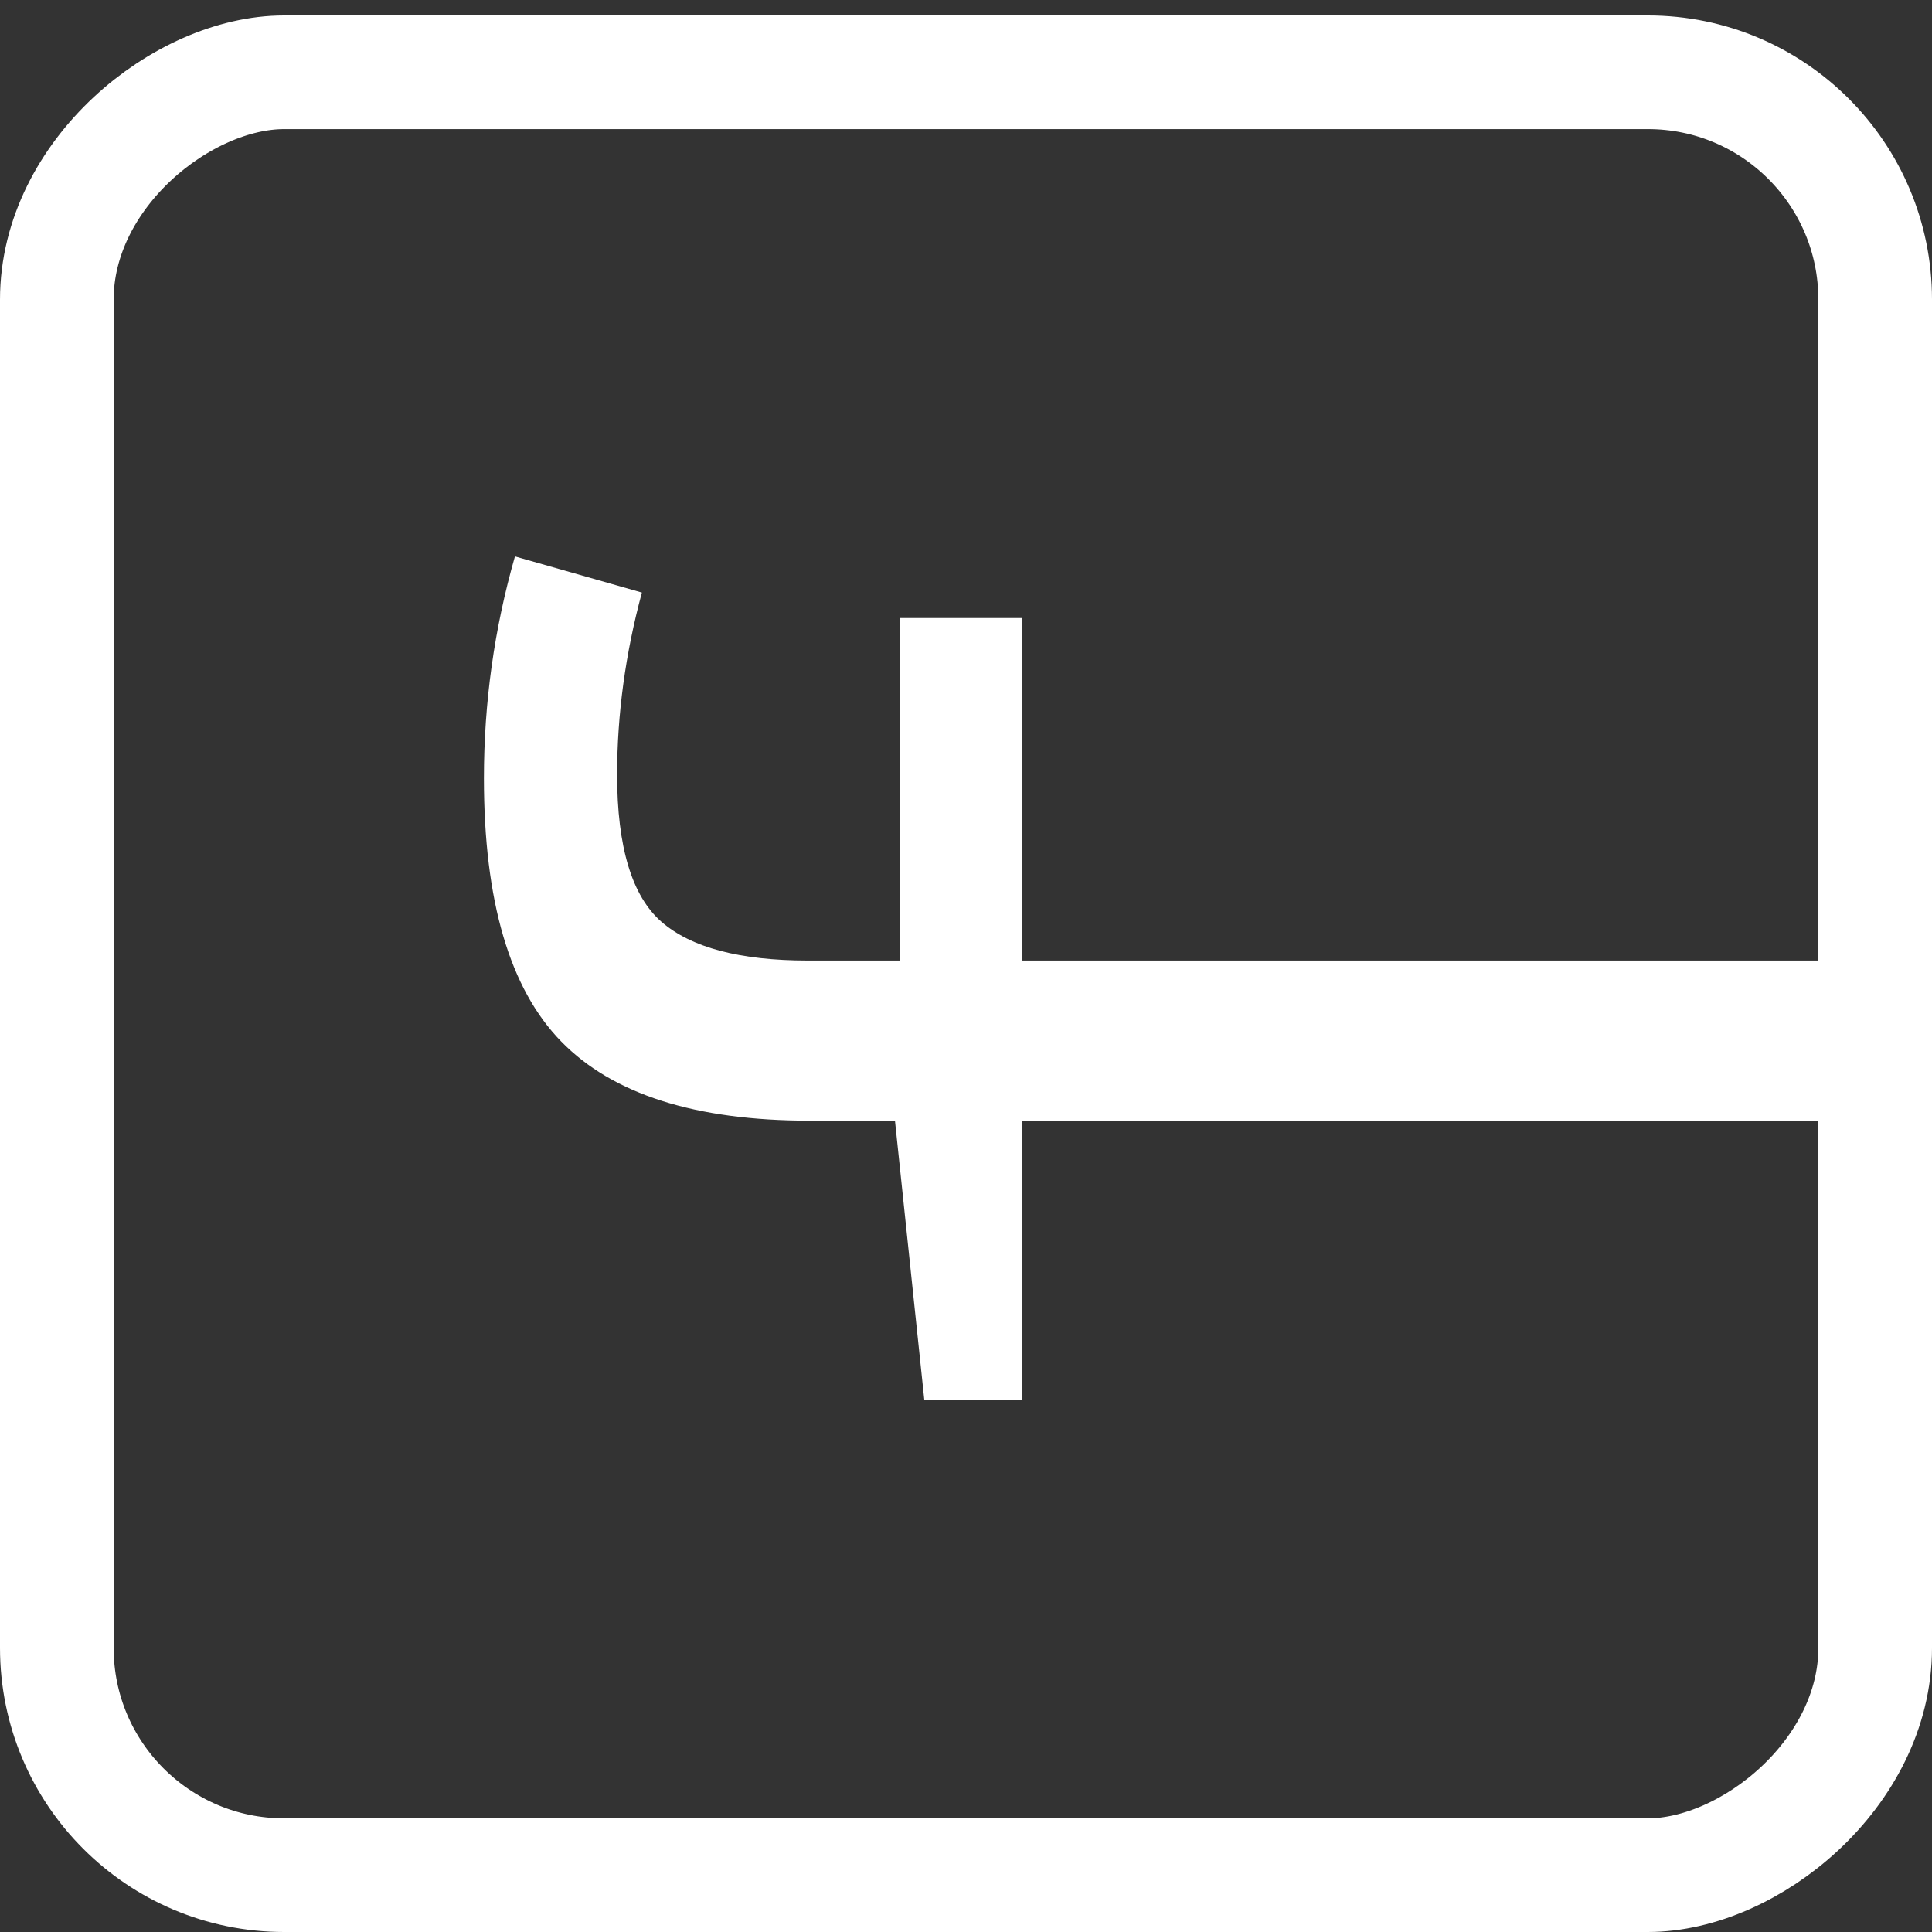
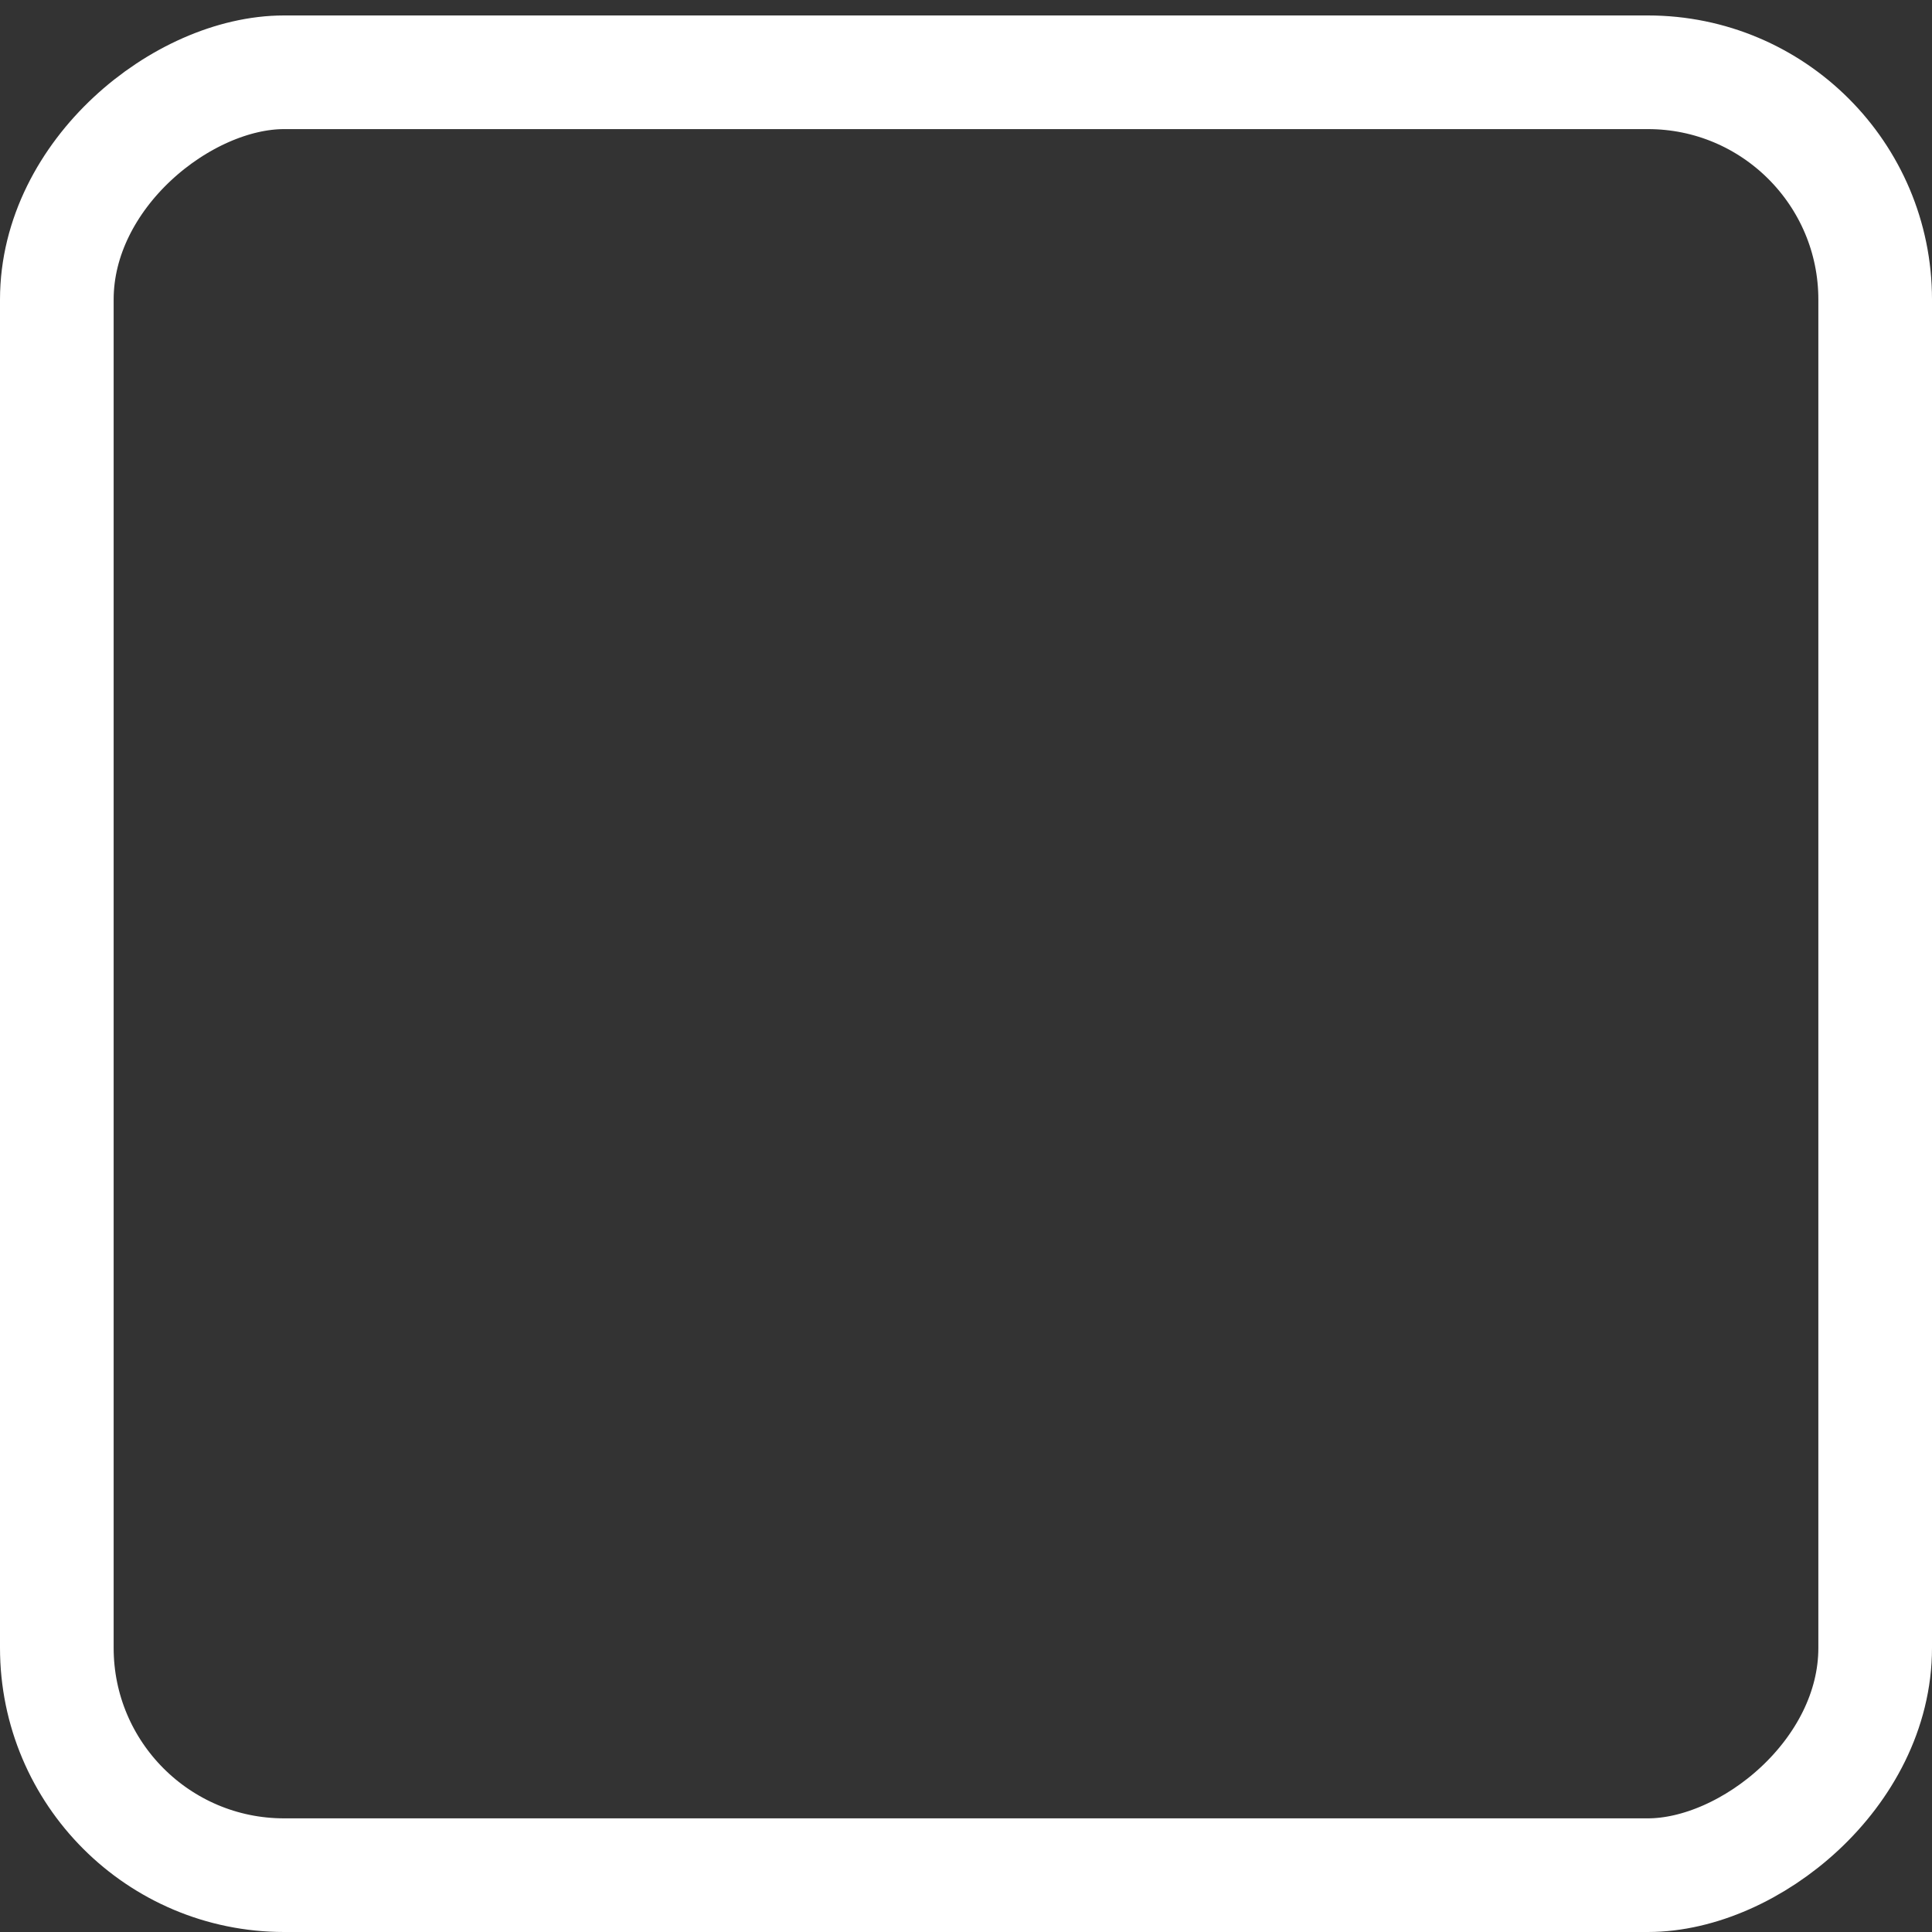
<svg xmlns="http://www.w3.org/2000/svg" width="17px" height="17px" viewBox="0 0 17 17" version="1.1">
  <rect x="0" y="0" width="17" height="17" fill="#333333" stroke="none" />
  <desc>Created with Sketch.</desc>
  <defs />
  <g id="V1" stroke="none" stroke-width="1" fill="none" fill-rule="evenodd">
    <g id="Startseite_large-Copy-4" transform="translate(-1392, -196)">
      <g id="Group-9" transform="translate(1390, 113)">
        <g id="Group-5" transform="translate(10.5, 50) rotate(-90) translate(-10.5, -50) translate(-39, 42)">
          <g id="Group-4">
            <rect id="Rectangle-Copy" stroke="#FFF" x="0" y="0" width="15.864" height="16" rx="2" />
-             <path d="M11.062,8.492 L8.048,8.492 L8.048,16 L6.639,16 L6.639,8.492 L4.183,8.492 L4.183,7.633 L6.639,7.375 L6.639,6.625 C6.639,5.62 6.871,4.891 7.336,4.438 C7.801,3.984 8.573,3.758 9.652,3.758 C10.318,3.758 10.969,3.849 11.604,4.031 L11.286,5.148 C10.749,5.003 10.215,4.93 9.683,4.93 C9.048,4.93 8.616,5.06 8.389,5.32 C8.162,5.581 8.048,6.01 8.048,6.609 L8.048,7.422 L11.062,7.422 L11.062,8.492 Z" id="f" fill="#FFF" />
          </g>
        </g>
      </g>
    </g>
  </g>
</svg>